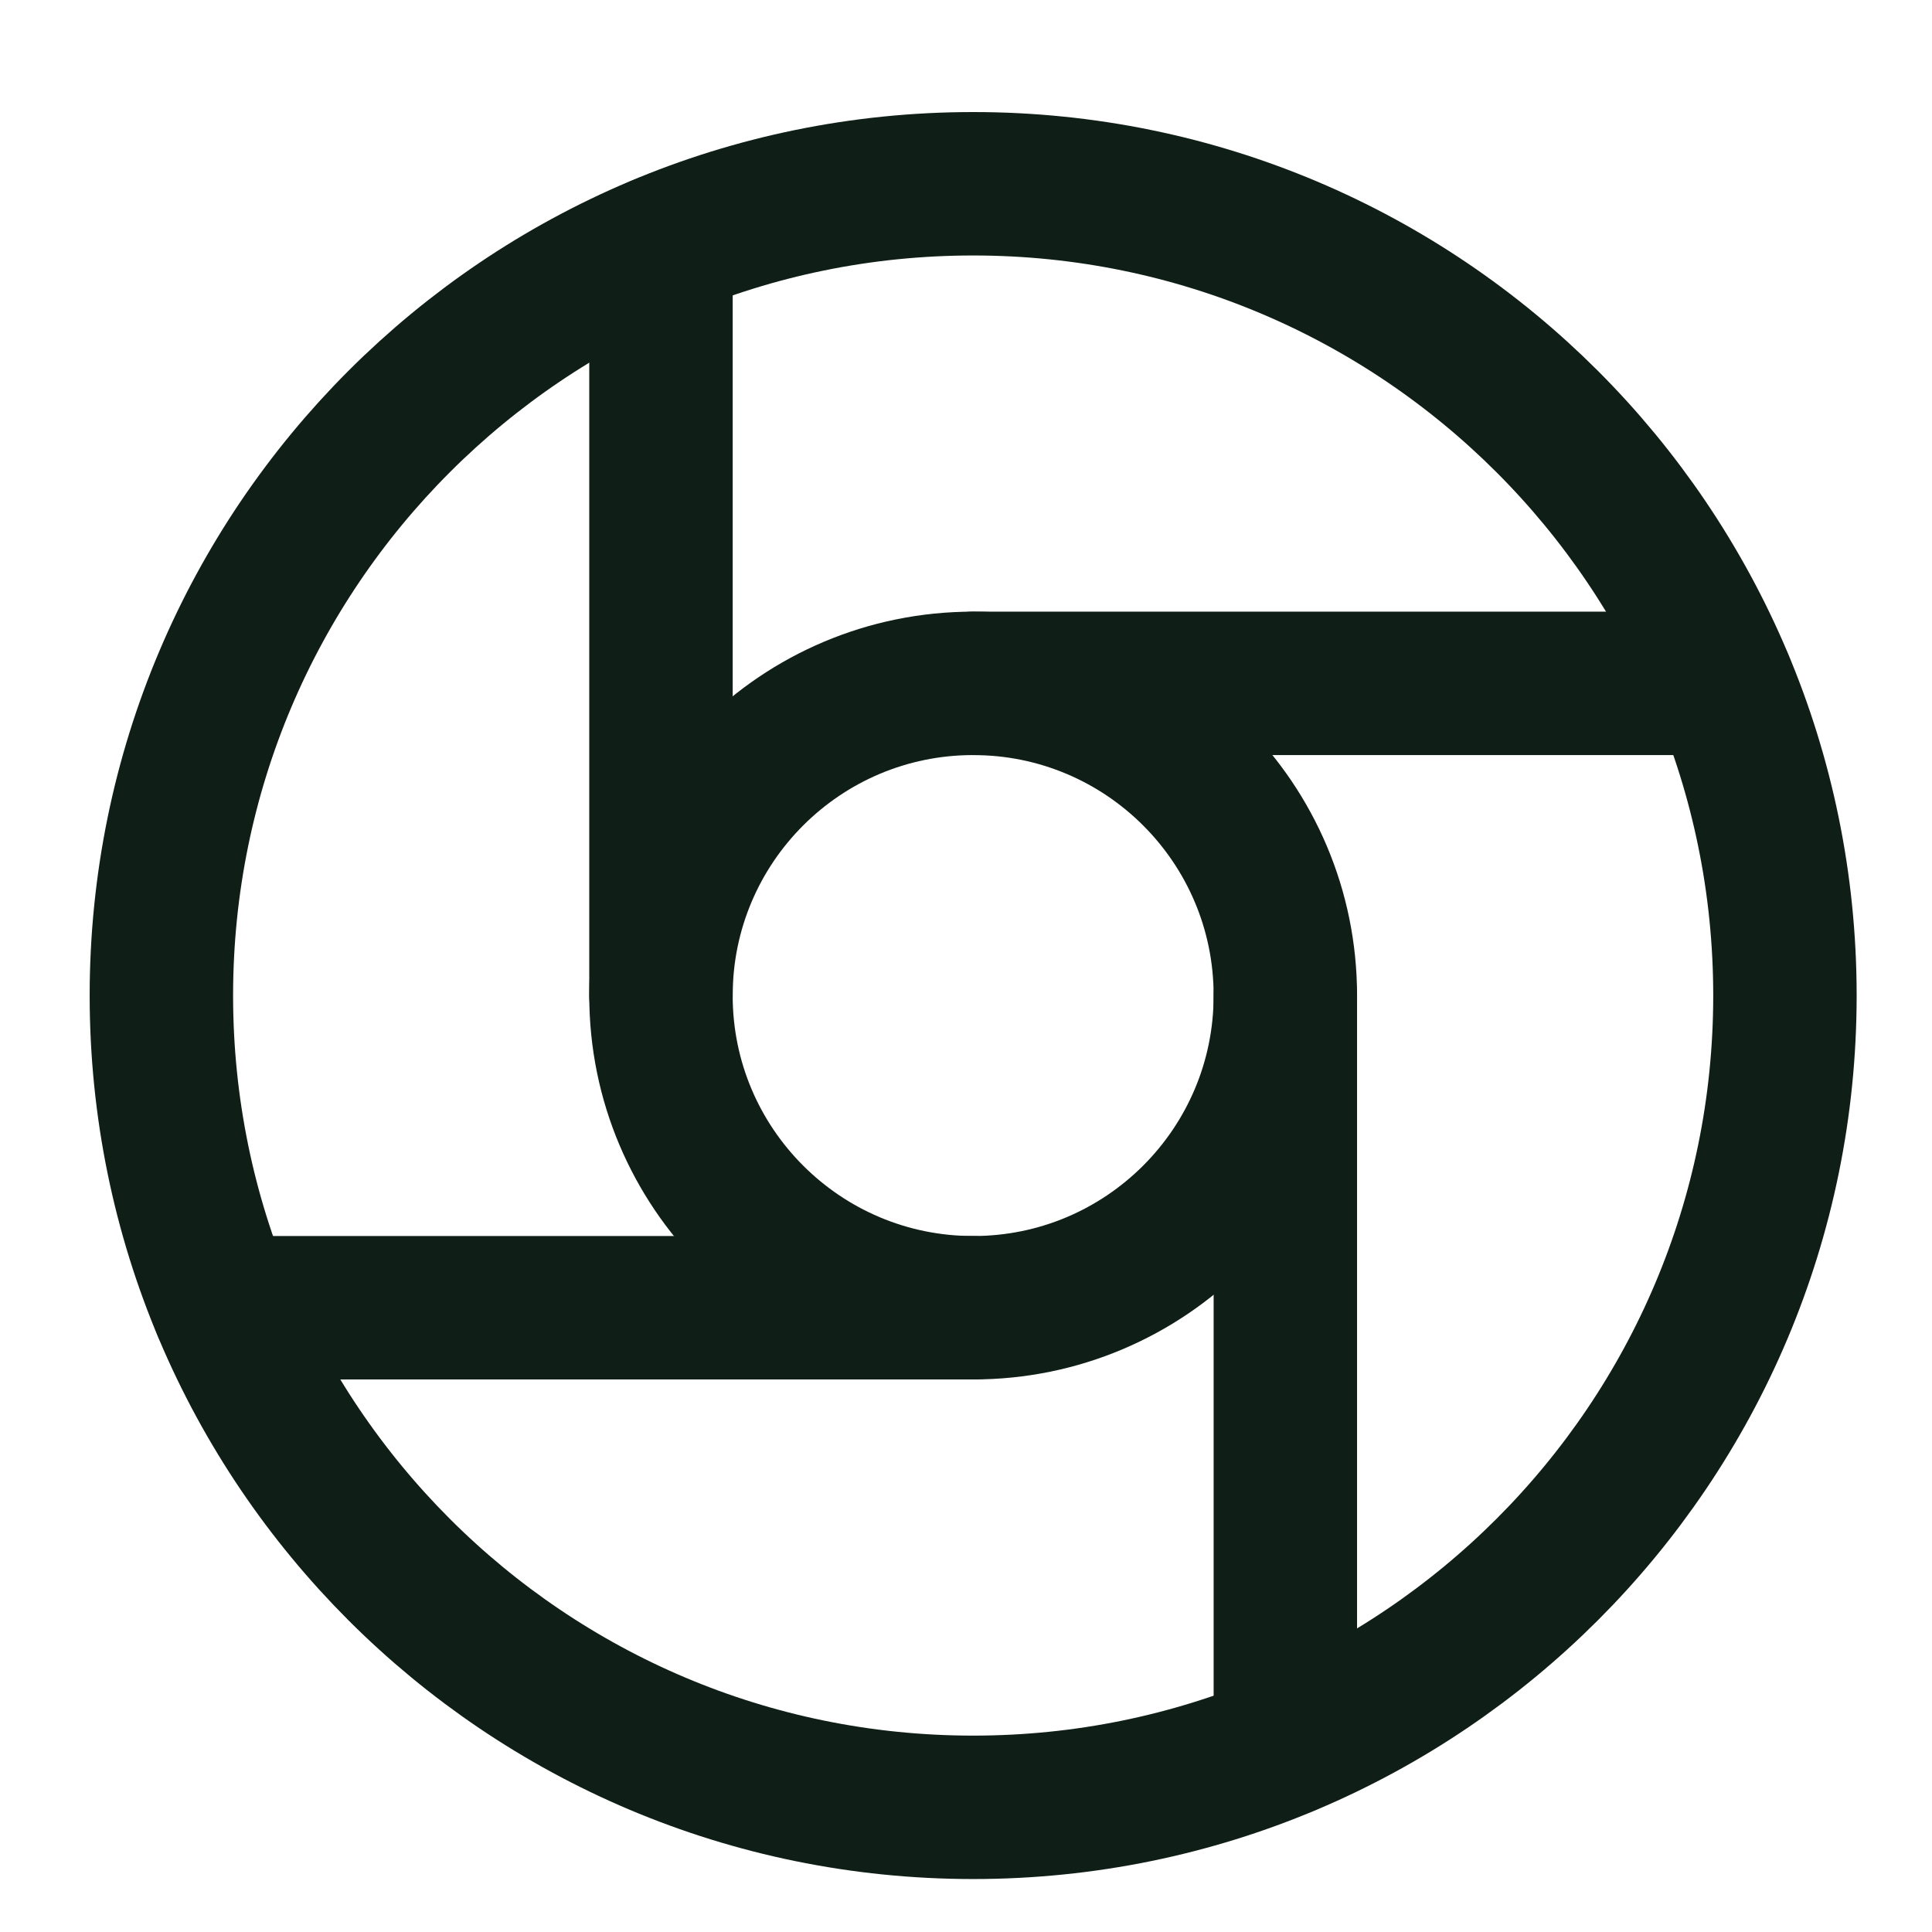
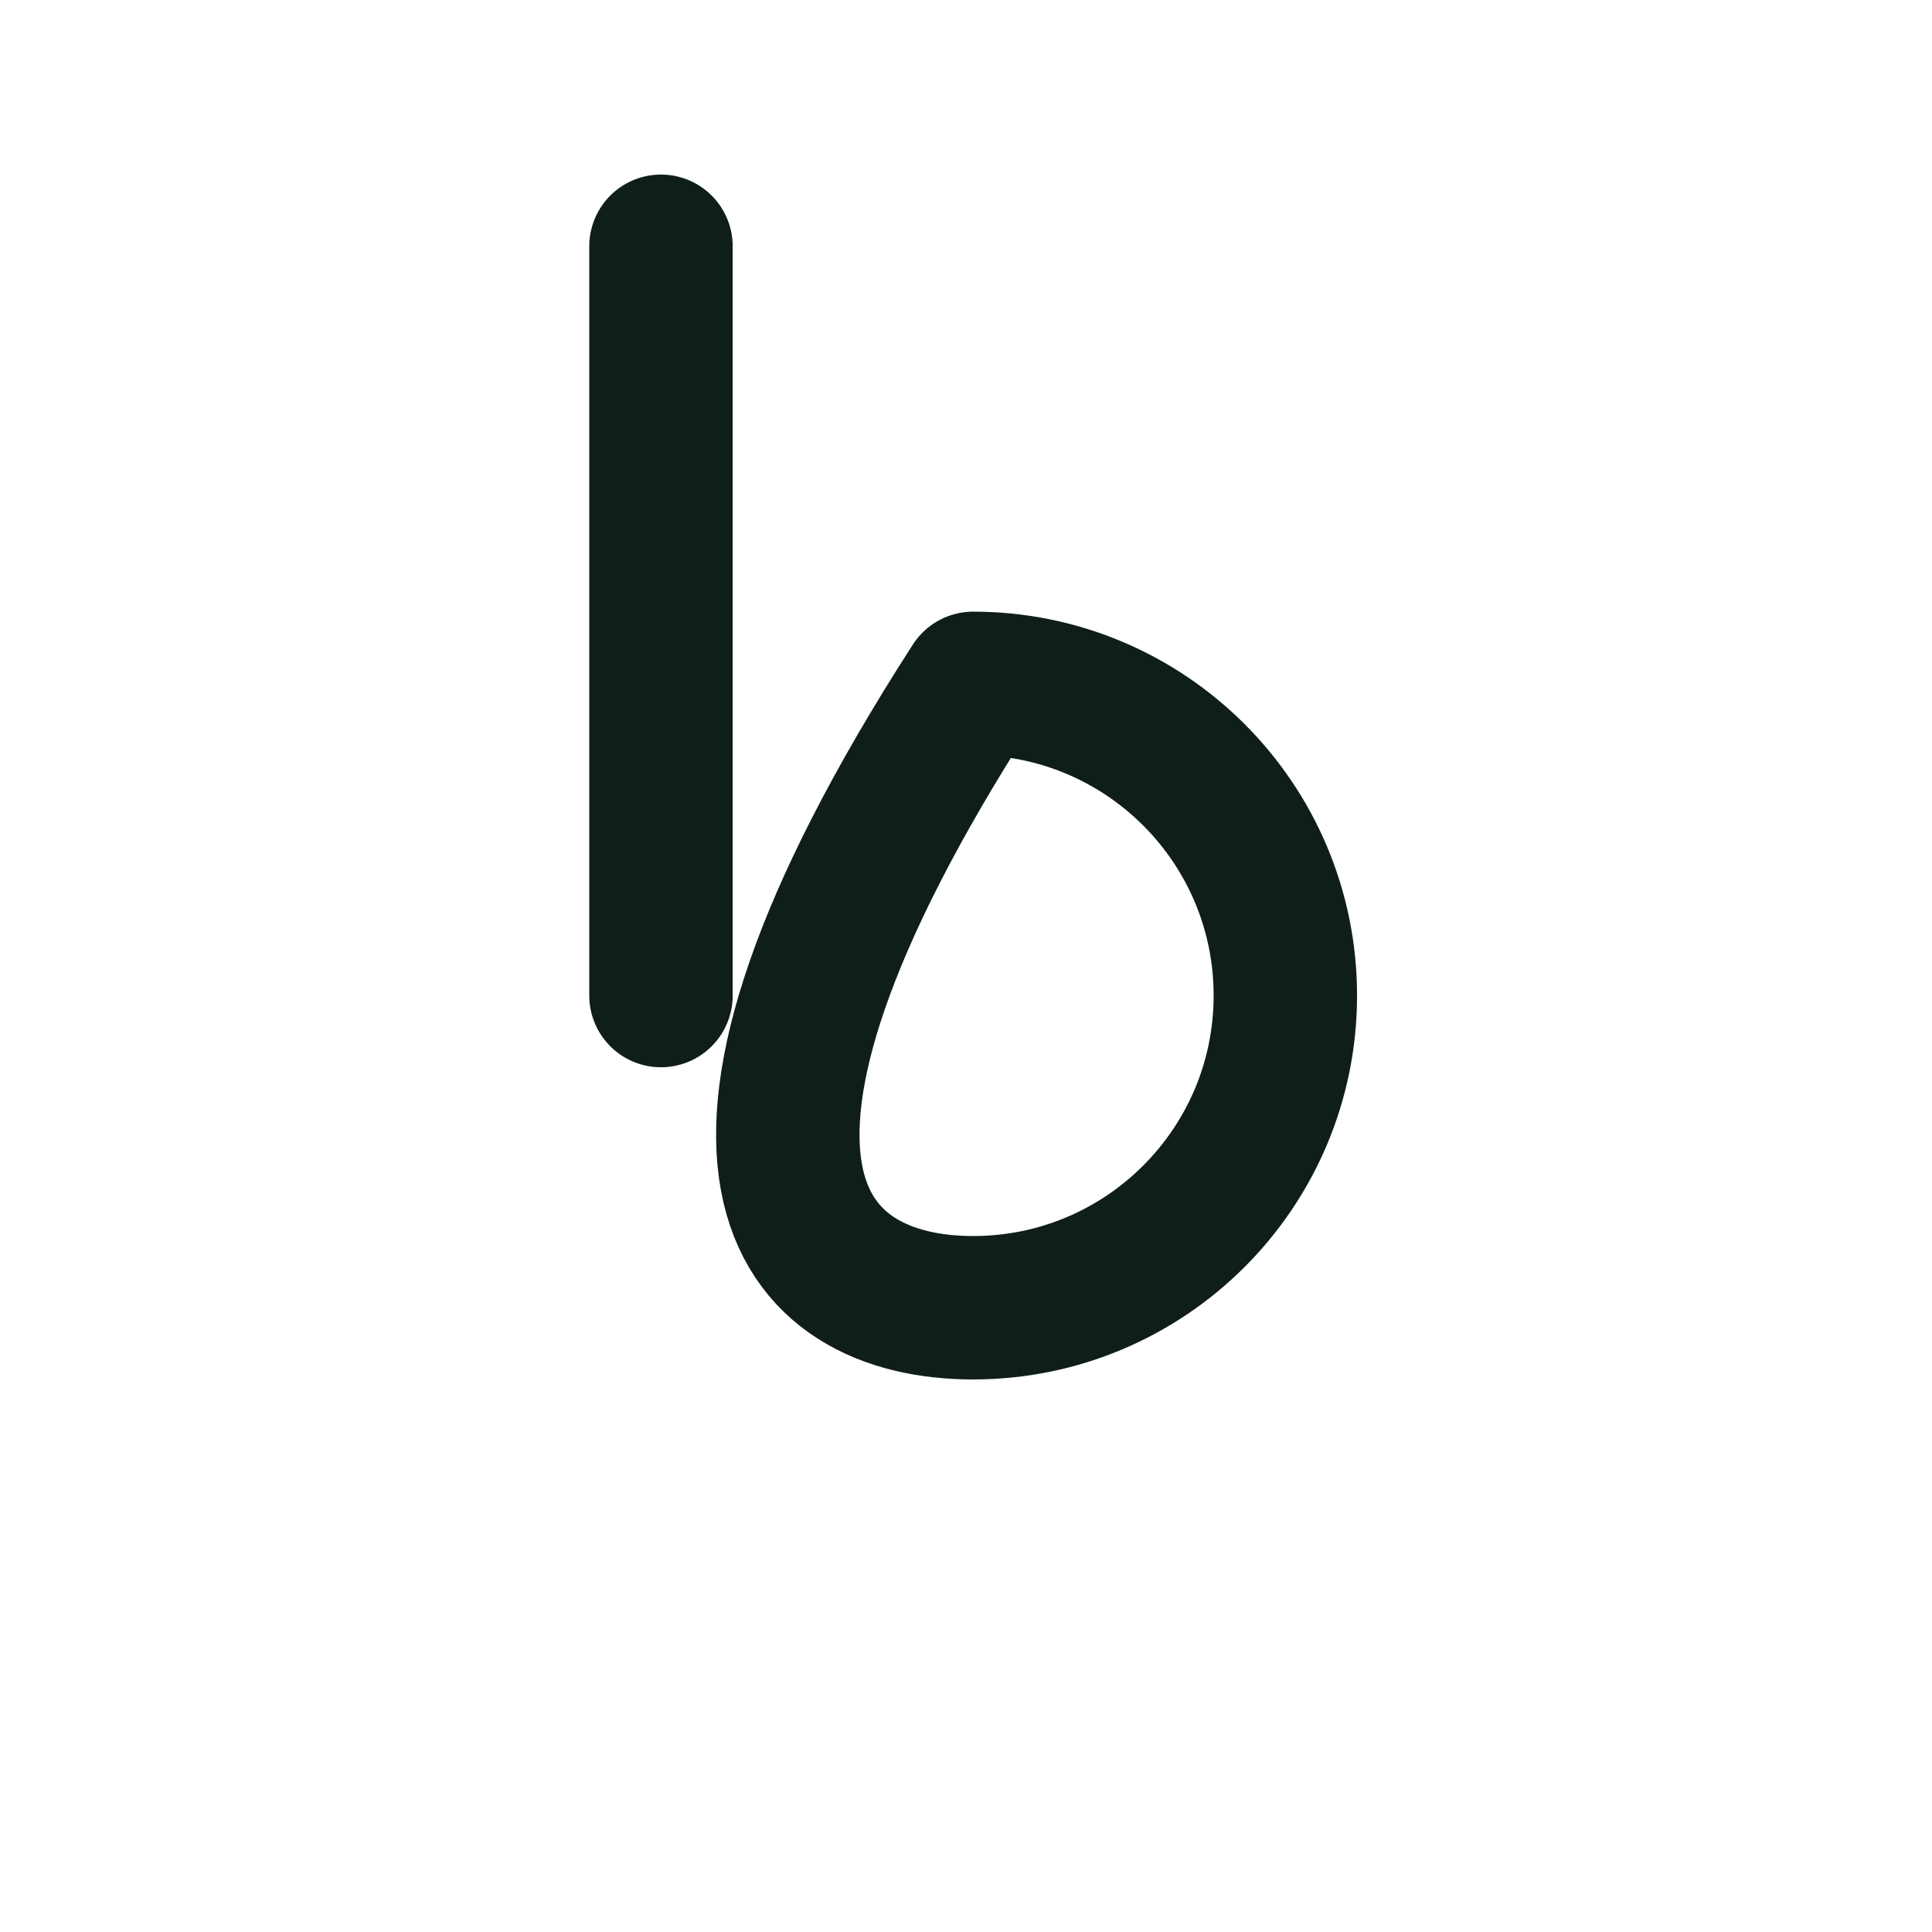
<svg xmlns="http://www.w3.org/2000/svg" width="17" height="17" viewBox="0 0 17 17" fill="none">
-   <path d="M8.563 15.903C12.508 15.903 15.706 12.705 15.706 8.76C15.706 4.815 12.508 1.617 8.563 1.617C4.618 1.617 1.42 4.815 1.42 8.76C1.42 12.705 4.618 15.903 8.563 15.903Z" stroke="#0F1F17" stroke-width="1.262" stroke-linecap="round" stroke-linejoin="round" />
-   <path d="M8.563 11.507C10.08 11.507 11.31 10.277 11.31 8.76C11.31 7.243 10.08 6.013 8.563 6.013C7.046 6.013 5.816 7.243 5.816 8.76C5.816 10.277 7.046 11.507 8.563 11.507Z" stroke="#0F1F17" stroke-width="1.262" stroke-linecap="round" stroke-linejoin="round" />
+   <path d="M8.563 11.507C10.08 11.507 11.31 10.277 11.31 8.76C11.31 7.243 10.08 6.013 8.563 6.013C5.816 10.277 7.046 11.507 8.563 11.507Z" stroke="#0F1F17" stroke-width="1.262" stroke-linecap="round" stroke-linejoin="round" />
  <path d="M5.816 8.76V2.167" stroke="#0F1F17" stroke-width="1.262" stroke-linecap="round" stroke-linejoin="round" />
-   <path d="M8.562 6.013H15.156" stroke="#0F1F17" stroke-width="1.262" stroke-linecap="round" stroke-linejoin="round" />
-   <path d="M11.31 8.76V15.353" stroke="#0F1F17" stroke-width="1.262" stroke-linecap="round" stroke-linejoin="round" />
-   <path d="M8.562 11.507H1.969" stroke="#0F1F17" stroke-width="1.262" stroke-linecap="round" stroke-linejoin="round" />
</svg>